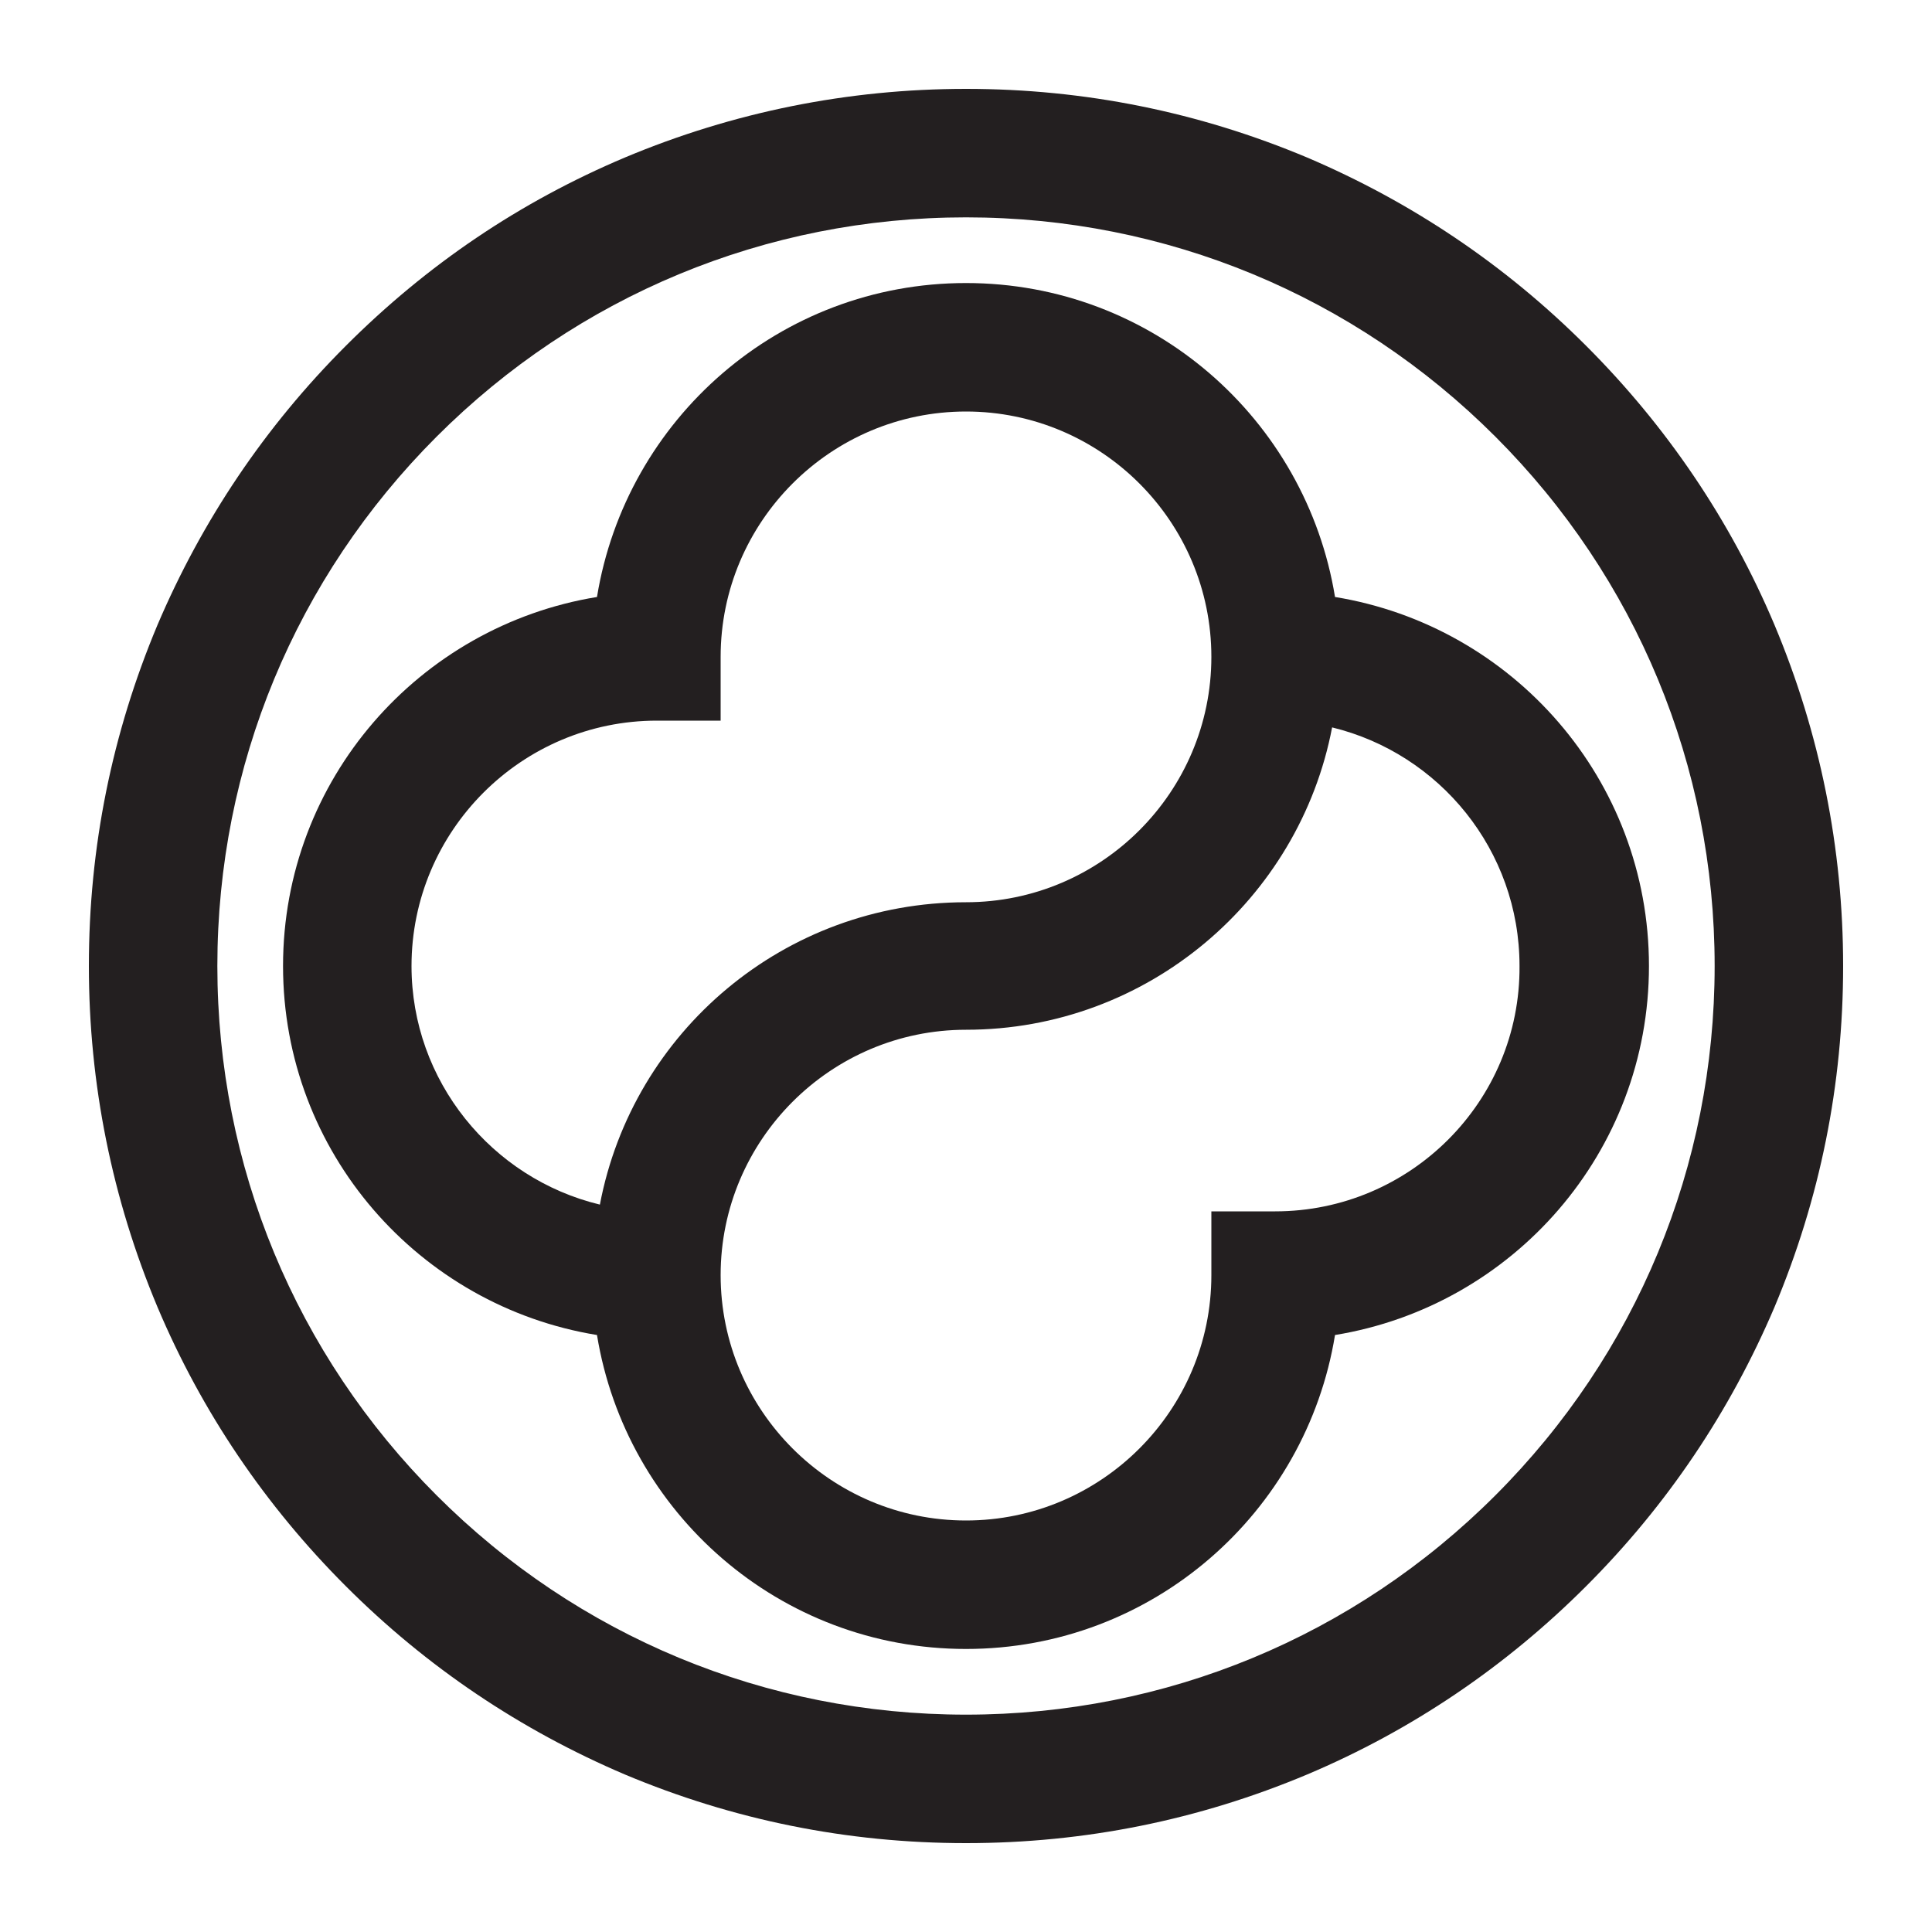
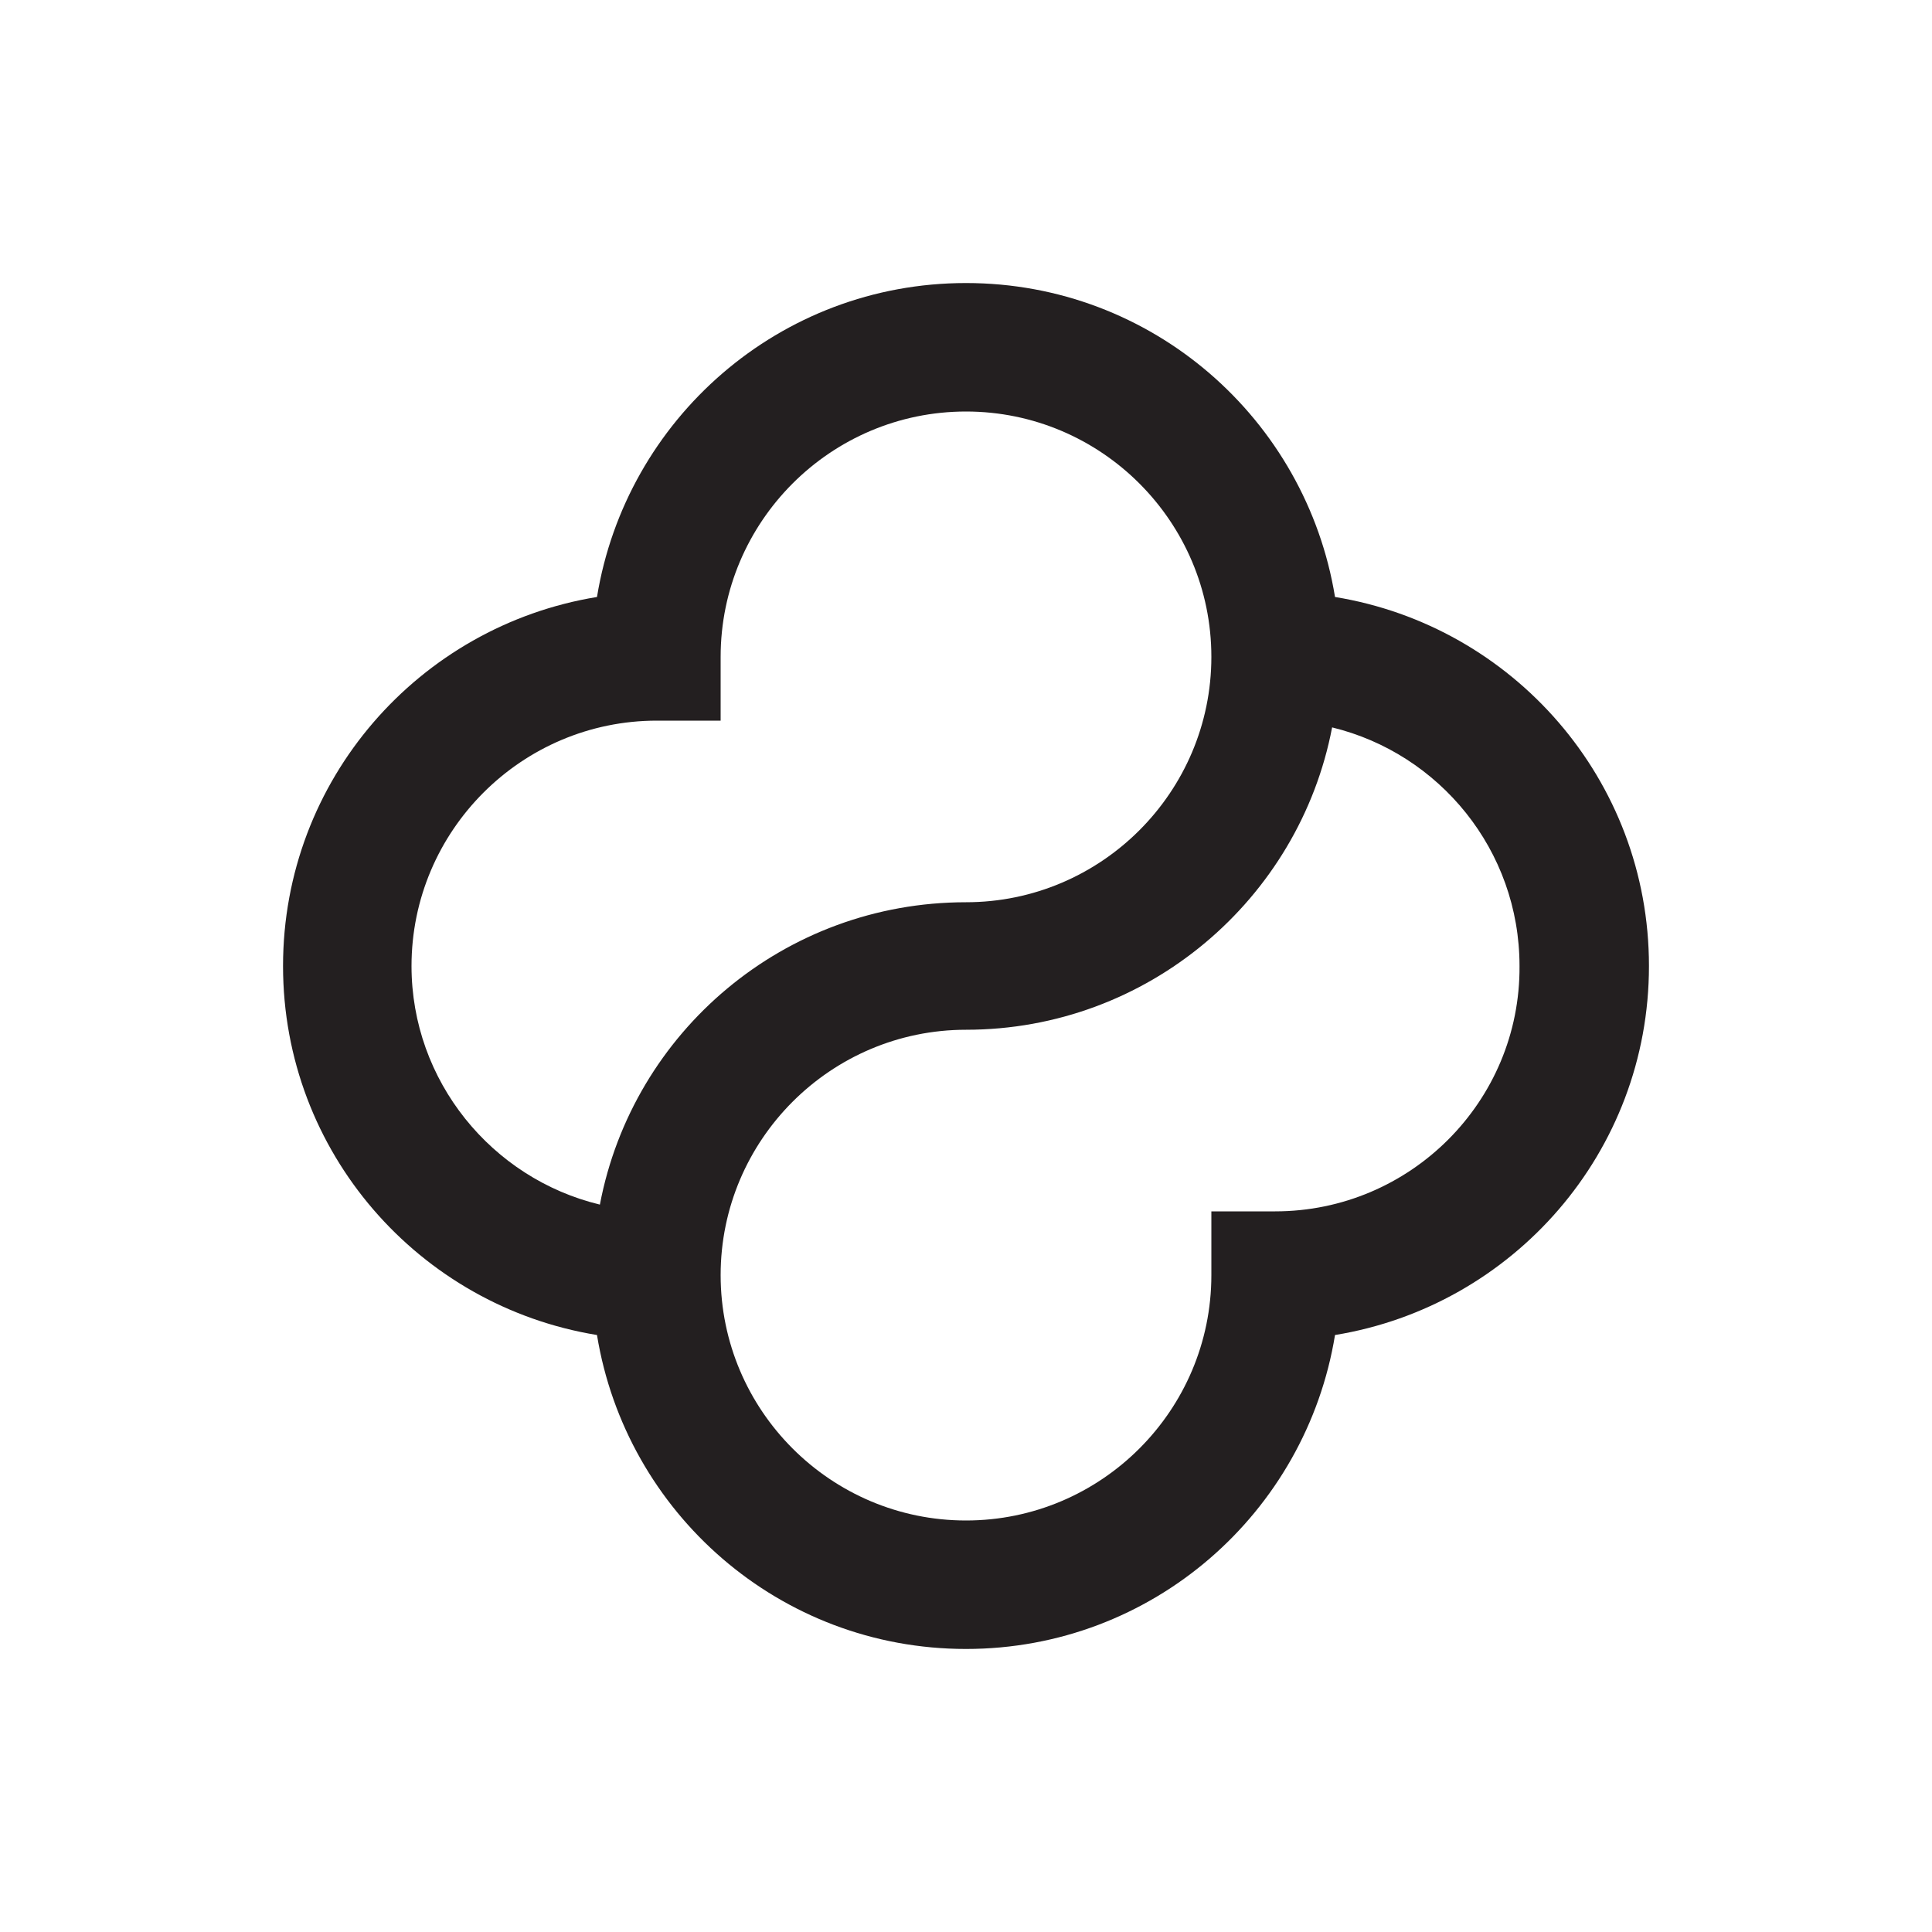
<svg xmlns="http://www.w3.org/2000/svg" width="200" height="200">
  <svg id="SvgjsSvg1000" x="0px" y="0px" viewBox="0 0 200 200" style="enable-background:new 0 0 200 200;" xml:space="preserve">
    <style type="text/css"> .st0{fill:#231F20;} </style>
    <g>
      <path class="st0" d="M138.2,61.8c-3-18.4-18.9-32.5-38.2-32.5S64.8,43.4,61.8,61.8c-18.4,3-32.5,18.9-32.5,38.2 s14.1,35.2,32.5,38.2c3,18.4,18.9,32.5,38.2,32.5s35.2-14.1,38.2-32.5c18.4-3,32.5-18.9,32.5-38.2S156.6,64.8,138.2,61.8z M62.1,124.7C50.9,122,42.6,111.9,42.6,100C42.6,86,54,74.6,68,74.6h6.6V68c0-14,11.4-25.4,25.4-25.4c14,0,25.4,11.4,25.4,25.4 c0,14-11.4,25.4-25.4,25.4C81.2,93.4,65.5,106.8,62.1,124.7z M132,125.4h-6.6v6.6c0,14-11.4,25.4-25.4,25.4 c-14,0-25.4-11.4-25.4-25.4c0-14,11.4-25.4,25.4-25.4c18.8,0,34.5-13.5,37.9-31.3c11.1,2.7,19.4,12.7,19.4,24.7 C157.4,114,146,125.4,132,125.4z" />
      <g>
-         <path class="st0" d="M100,190.8c-12.3,0-24.1-2.4-35.3-7.1c-10.8-4.6-20.5-11.1-28.9-19.5c-8.3-8.3-14.9-18-19.5-28.9 c-4.7-11.2-7.1-23.1-7.1-35.3c0-12.3,2.4-24.1,7.1-35.3c4.6-10.8,11.1-20.5,19.5-28.9s18-14.9,28.9-19.5 c11.2-4.7,23.1-7.1,35.3-7.1c12.3,0,24.1,2.4,35.3,7.1c10.8,4.6,20.5,11.1,28.9,19.5c8.3,8.3,14.9,18,19.5,28.9 c4.7,11.2,7.1,23.1,7.1,35.3c0,12.3-2.4,24.1-7.1,35.3c-4.6,10.8-11.1,20.5-19.5,28.9c-8.3,8.3-18,14.9-28.9,19.5 C124.1,188.4,112.3,190.8,100,190.8z M100,22.5c-20.7,0-40.2,8.1-54.8,22.7S22.5,79.3,22.5,100c0,20.7,8.1,40.2,22.7,54.8 c14.6,14.6,34.1,22.7,54.8,22.7c20.7,0,40.2-8.1,54.8-22.7c14.6-14.6,22.7-34.1,22.7-54.8c0-20.7-8.1-40.2-22.7-54.8 C140.2,30.6,120.7,22.5,100,22.5z" />
-       </g>
+         </g>
    </g>
  </svg>
  <style>@media (prefers-color-scheme: light) { :root { filter: none; } } </style>
</svg>